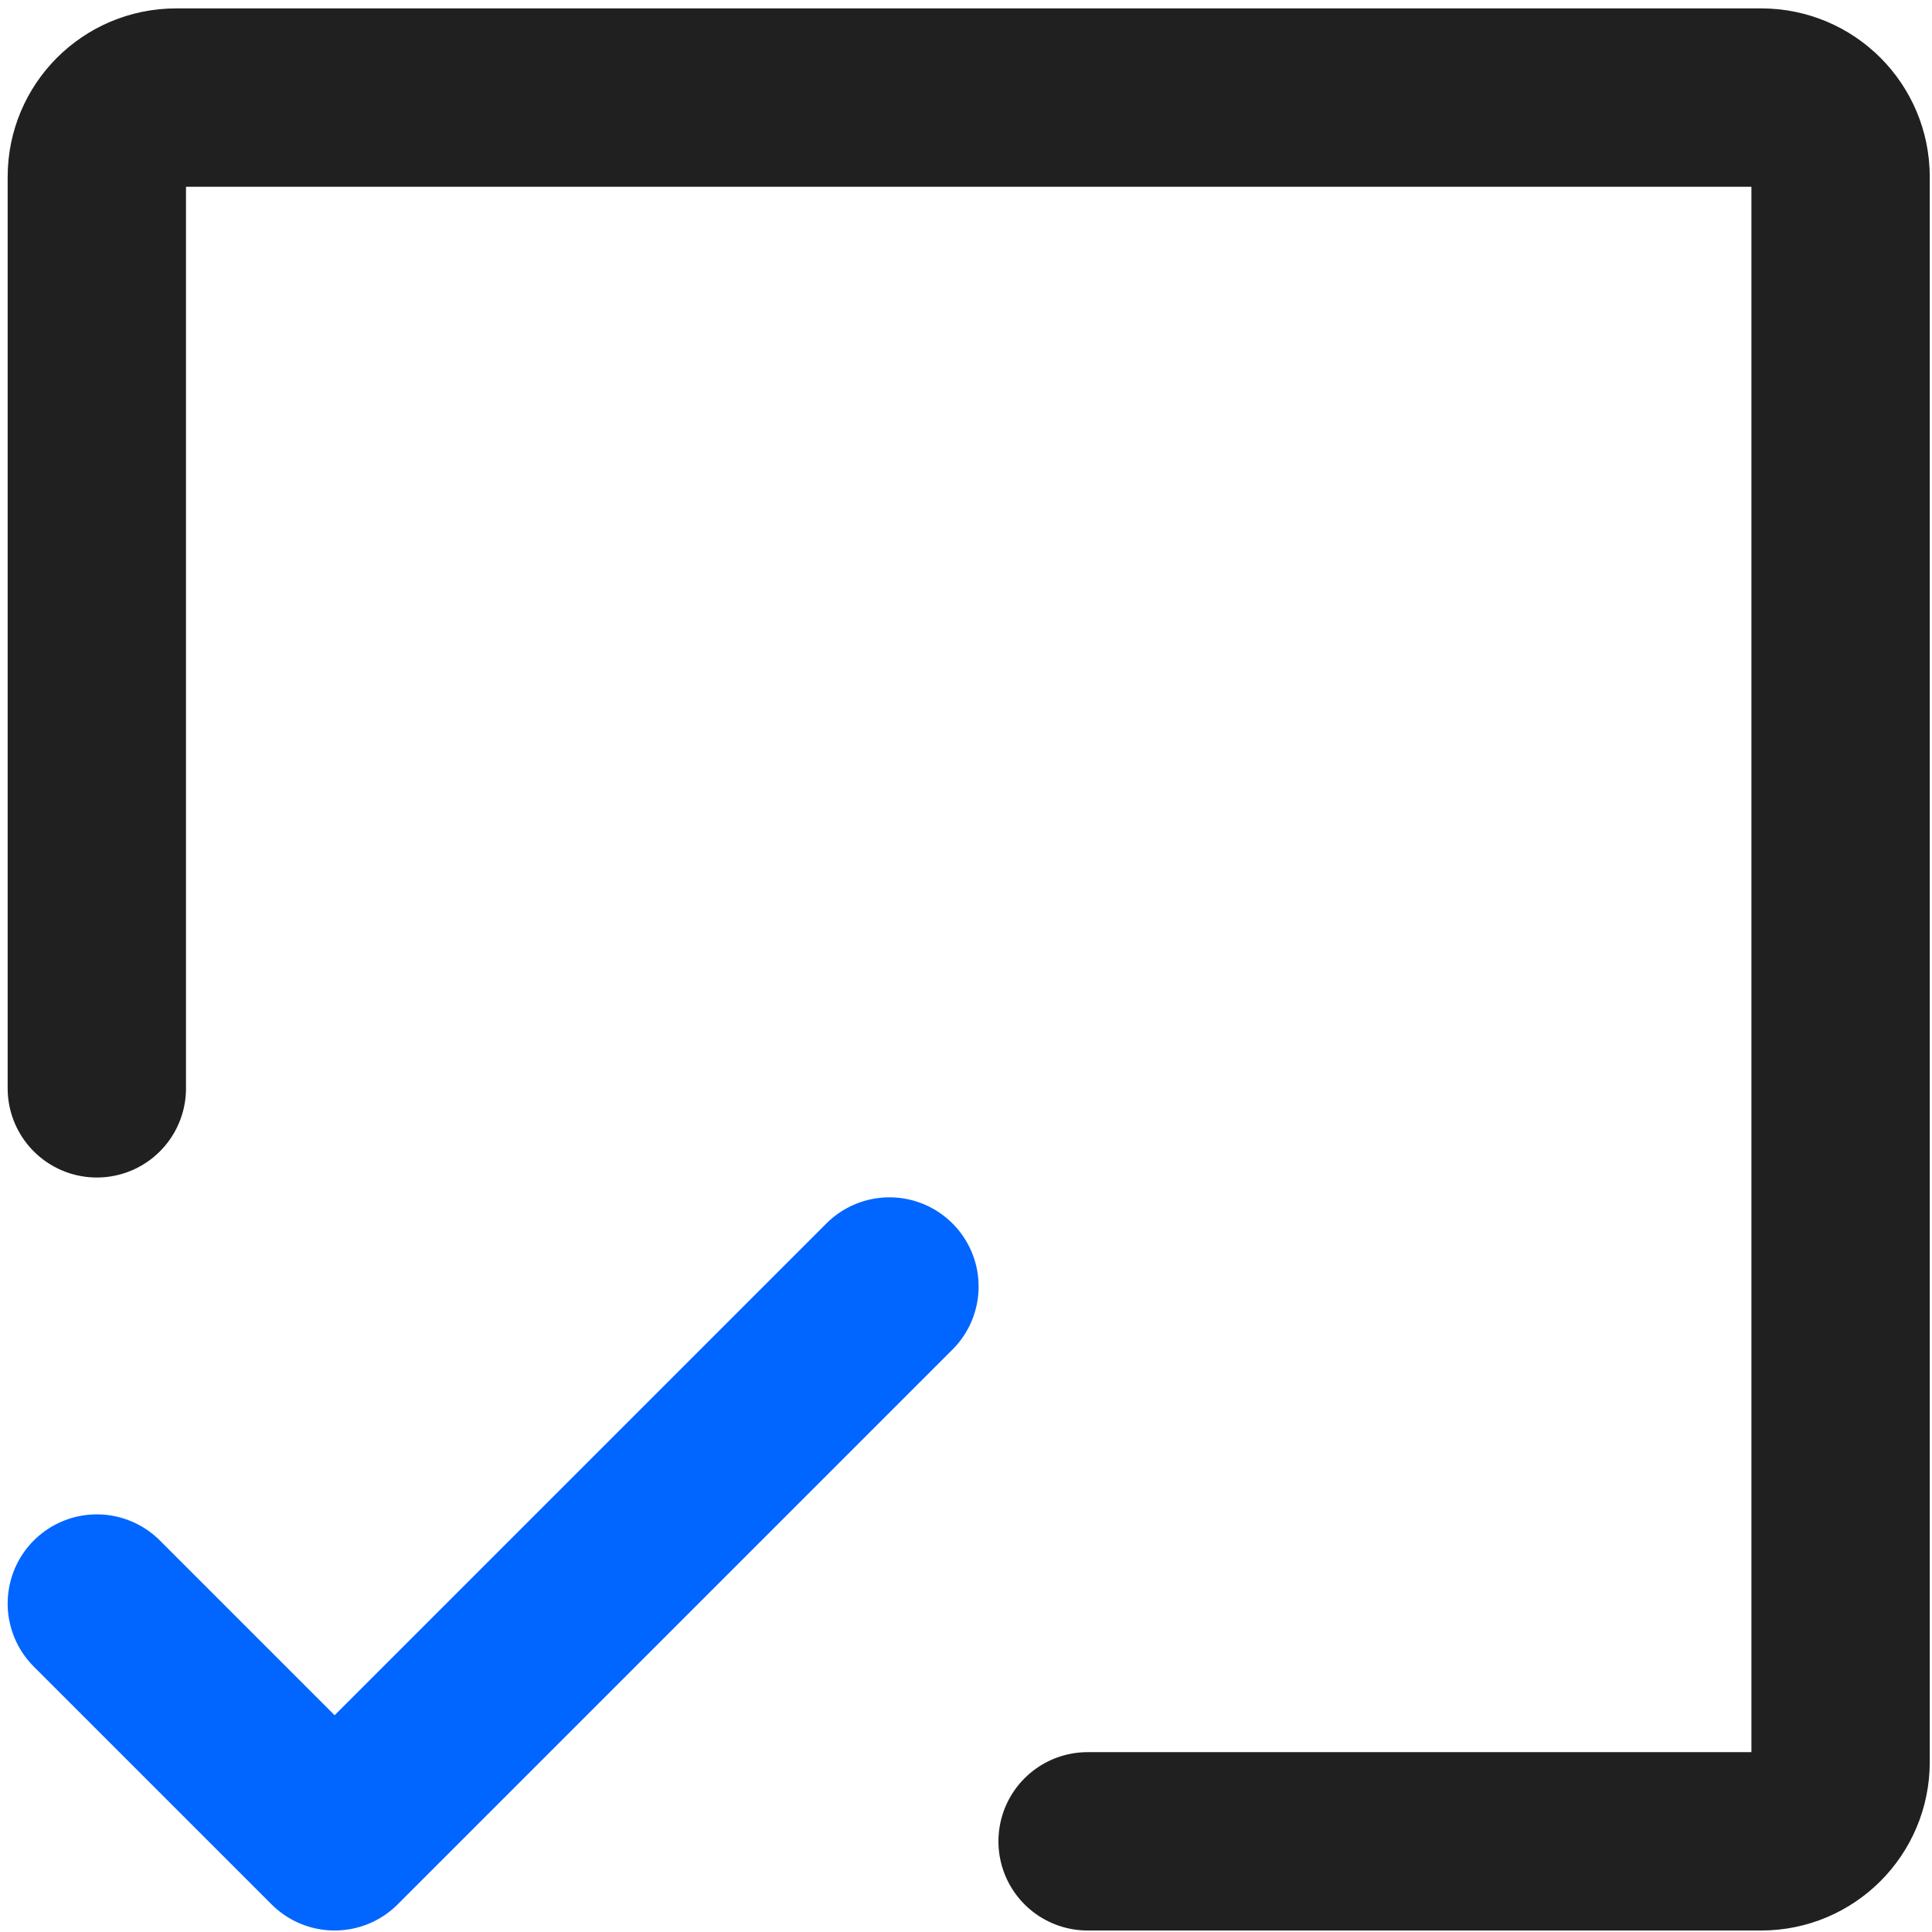
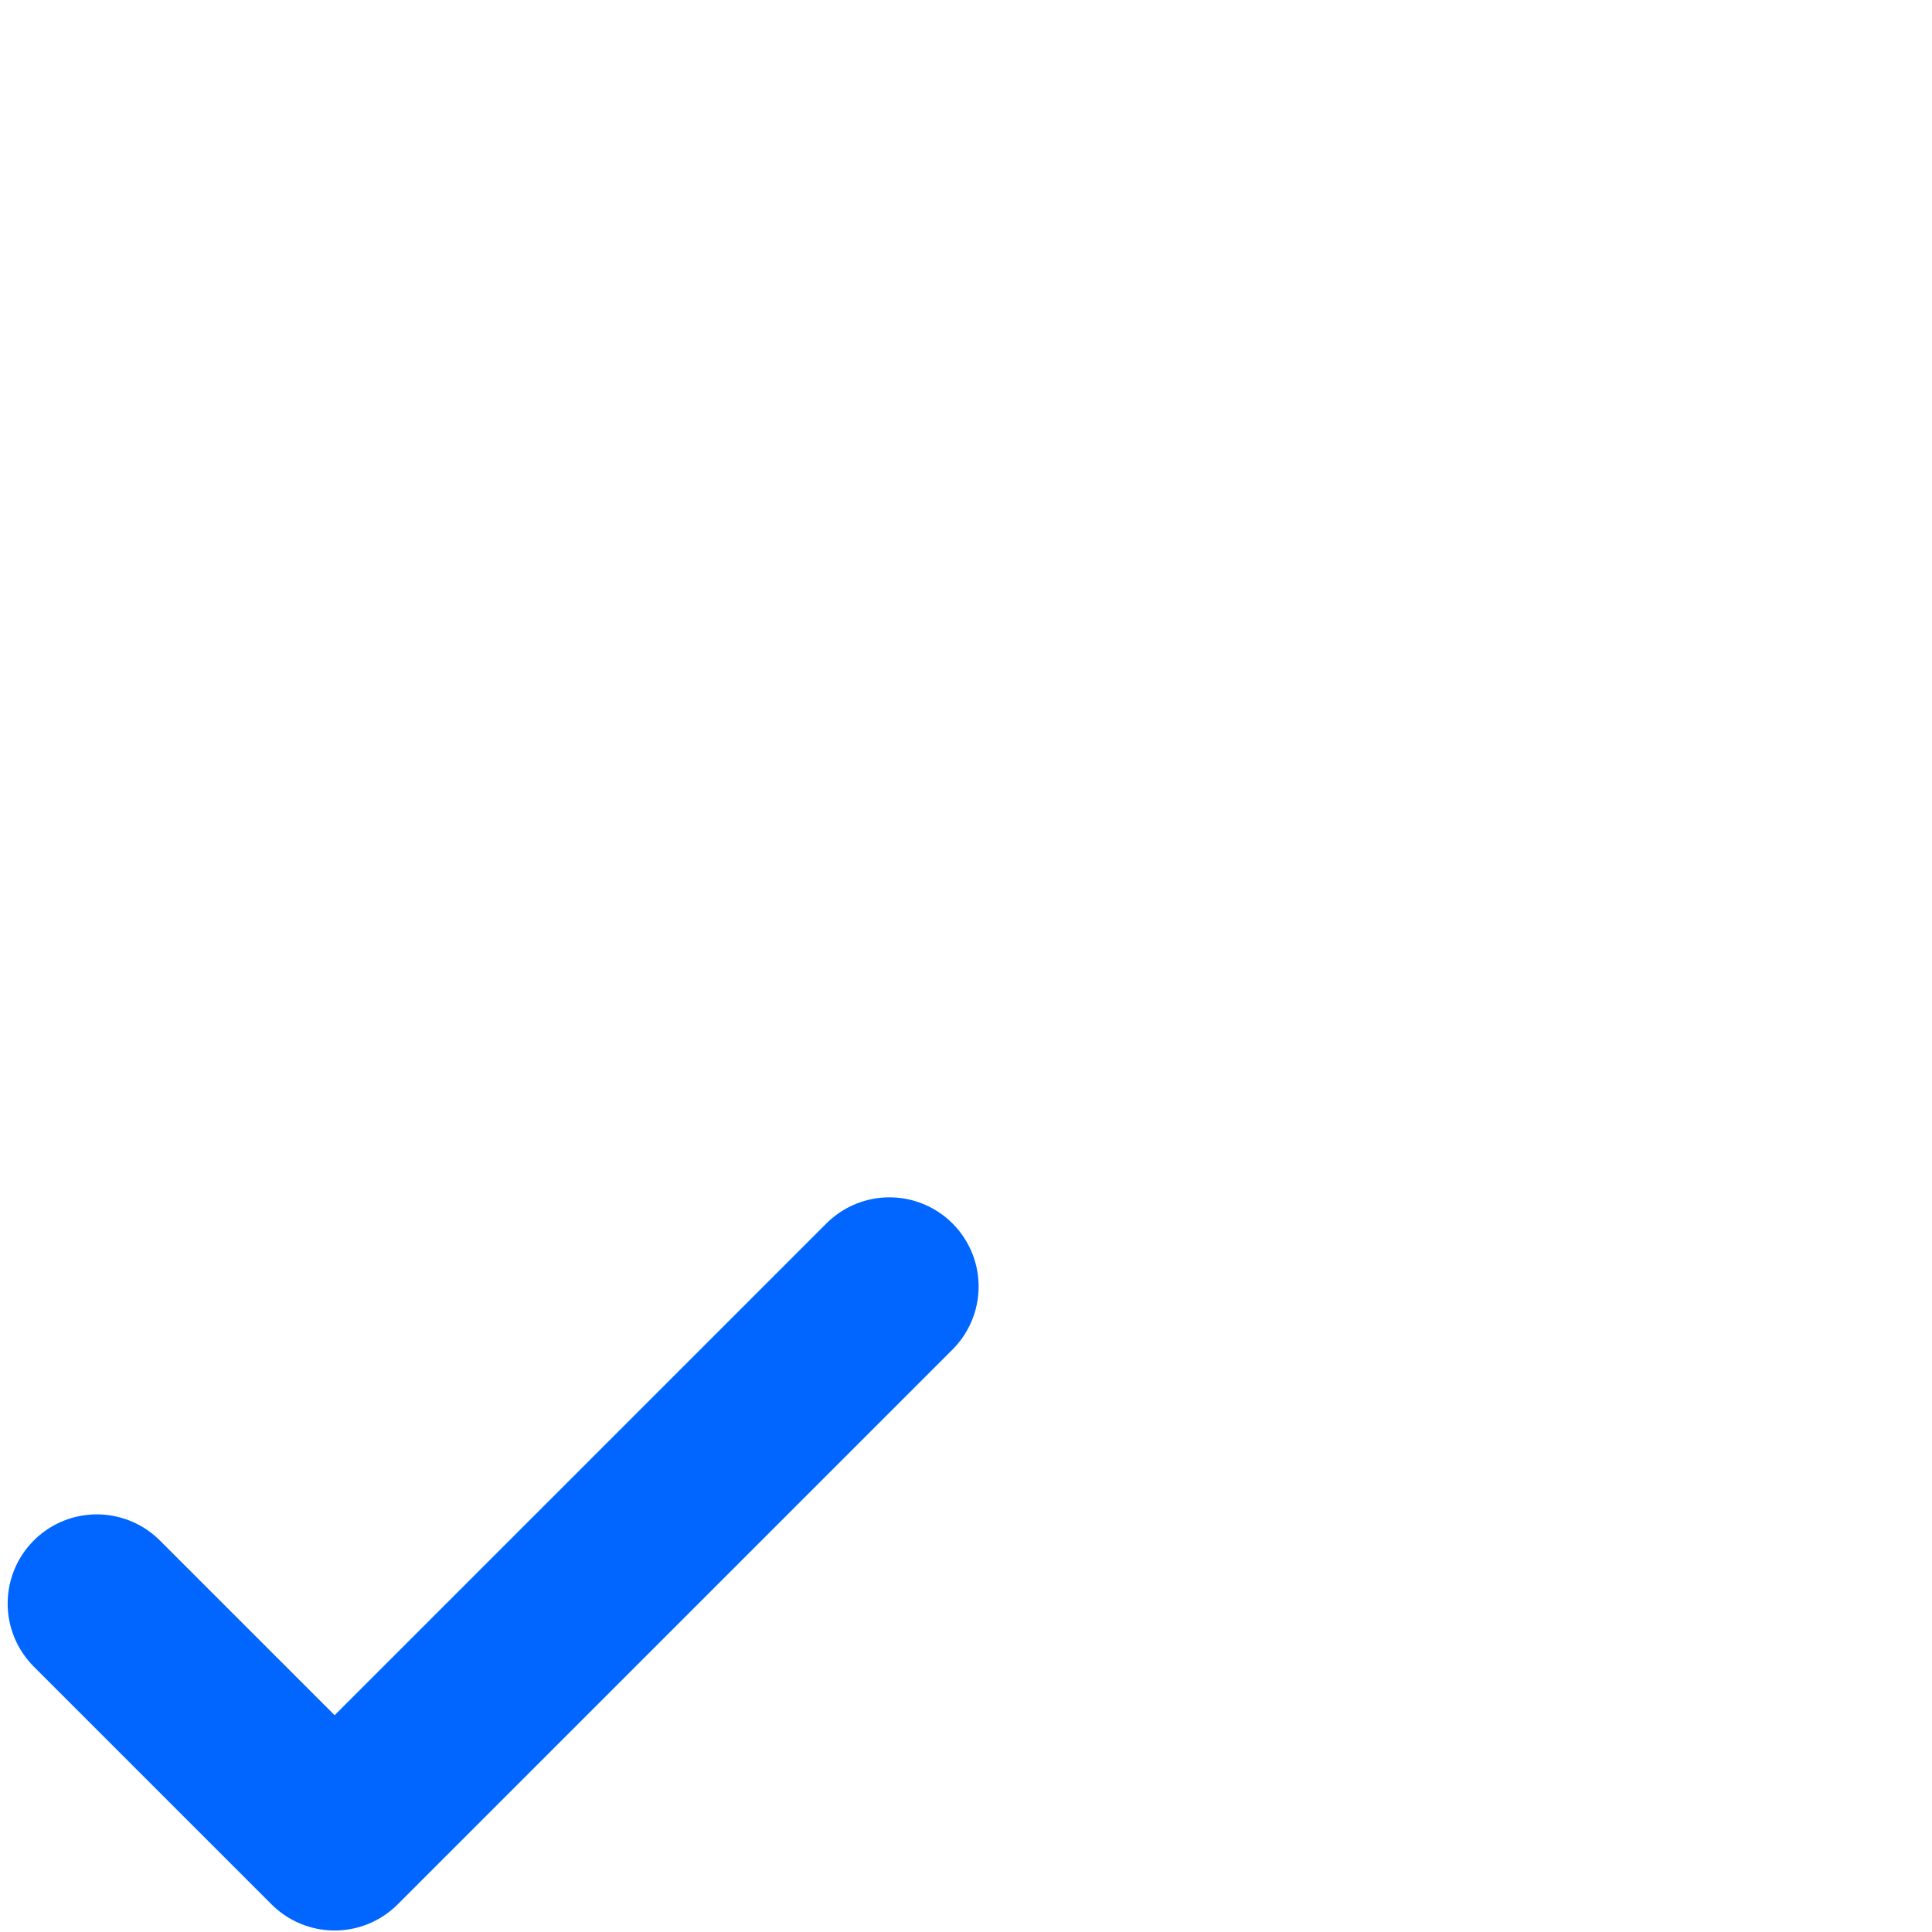
<svg xmlns="http://www.w3.org/2000/svg" width="195" height="195" viewBox="0 0 195 195" fill="none">
-   <path d="M9.773 109.848V17.848C9.773 13.428 13.353 9.848 17.773 9.848H177.773C182.193 9.848 185.773 13.428 185.773 17.848V177.848C185.773 182.268 182.193 185.848 177.773 185.848H109.773" stroke="#202020" stroke-width="18" stroke-linecap="round" stroke-linejoin="round" />
  <path d="M9.773 161.848L33.773 185.848L89.773 129.848" stroke="#0066FF" stroke-width="18" stroke-linecap="round" stroke-linejoin="round" />
</svg>